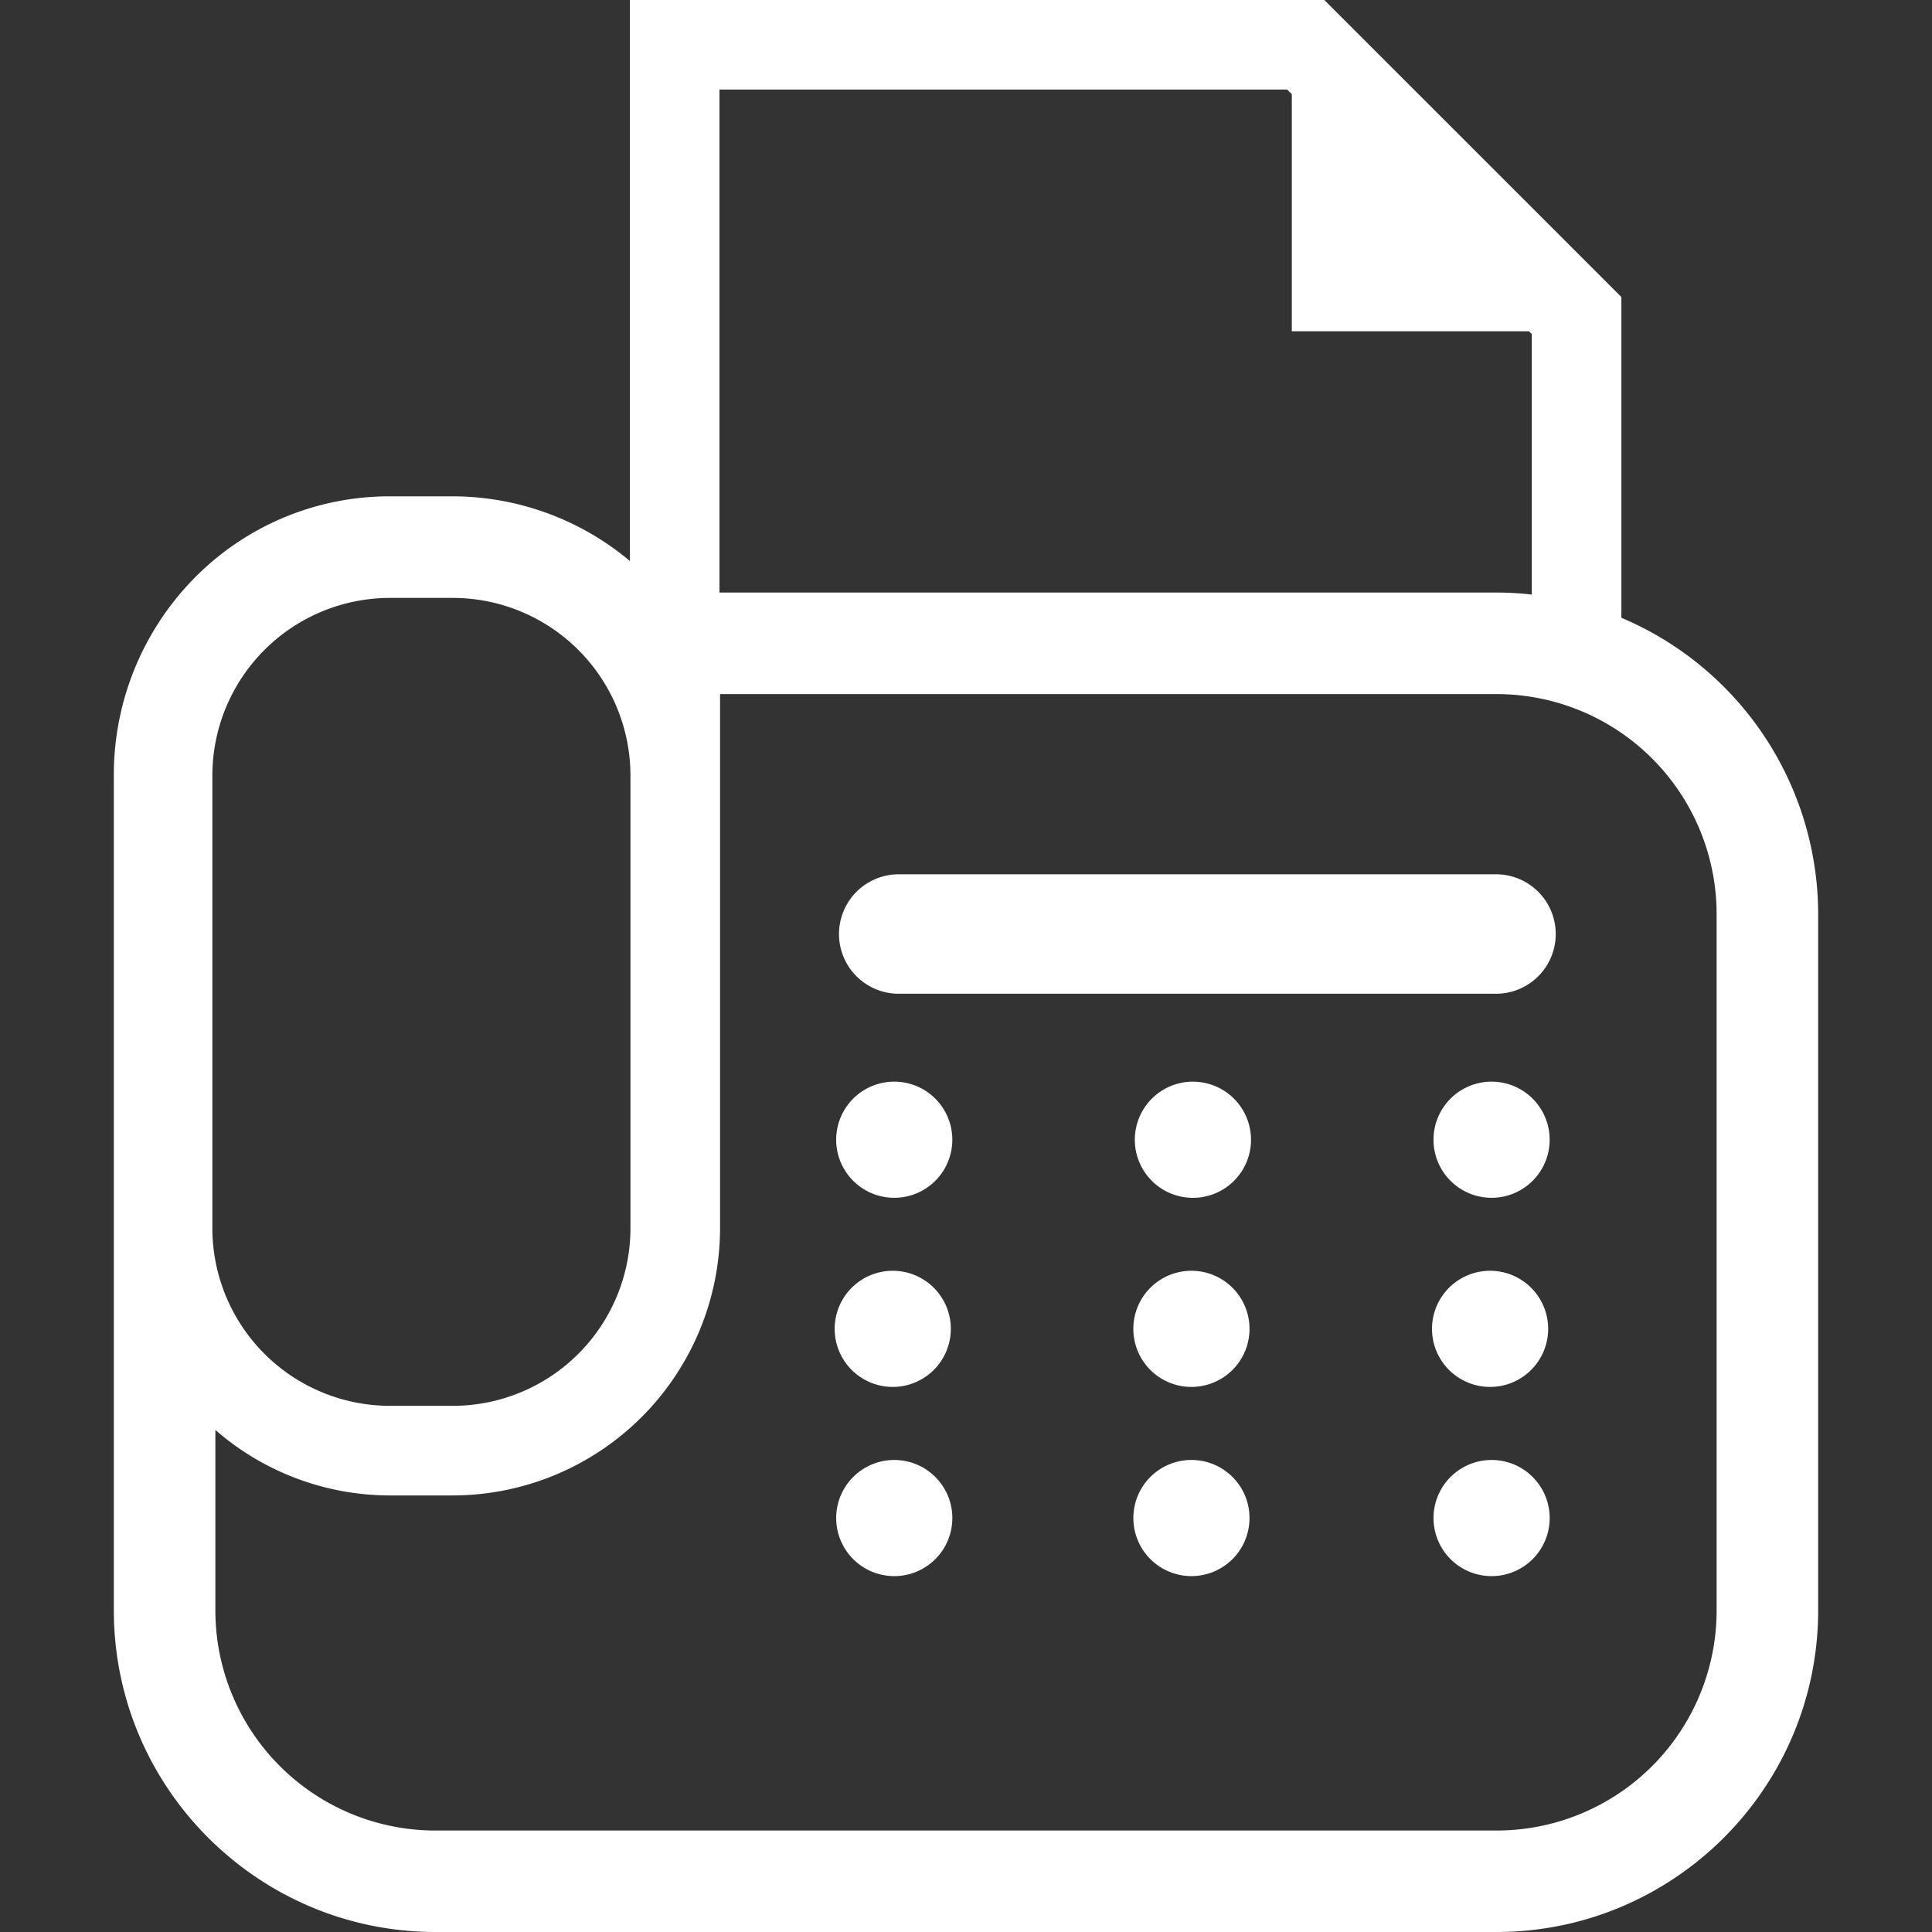
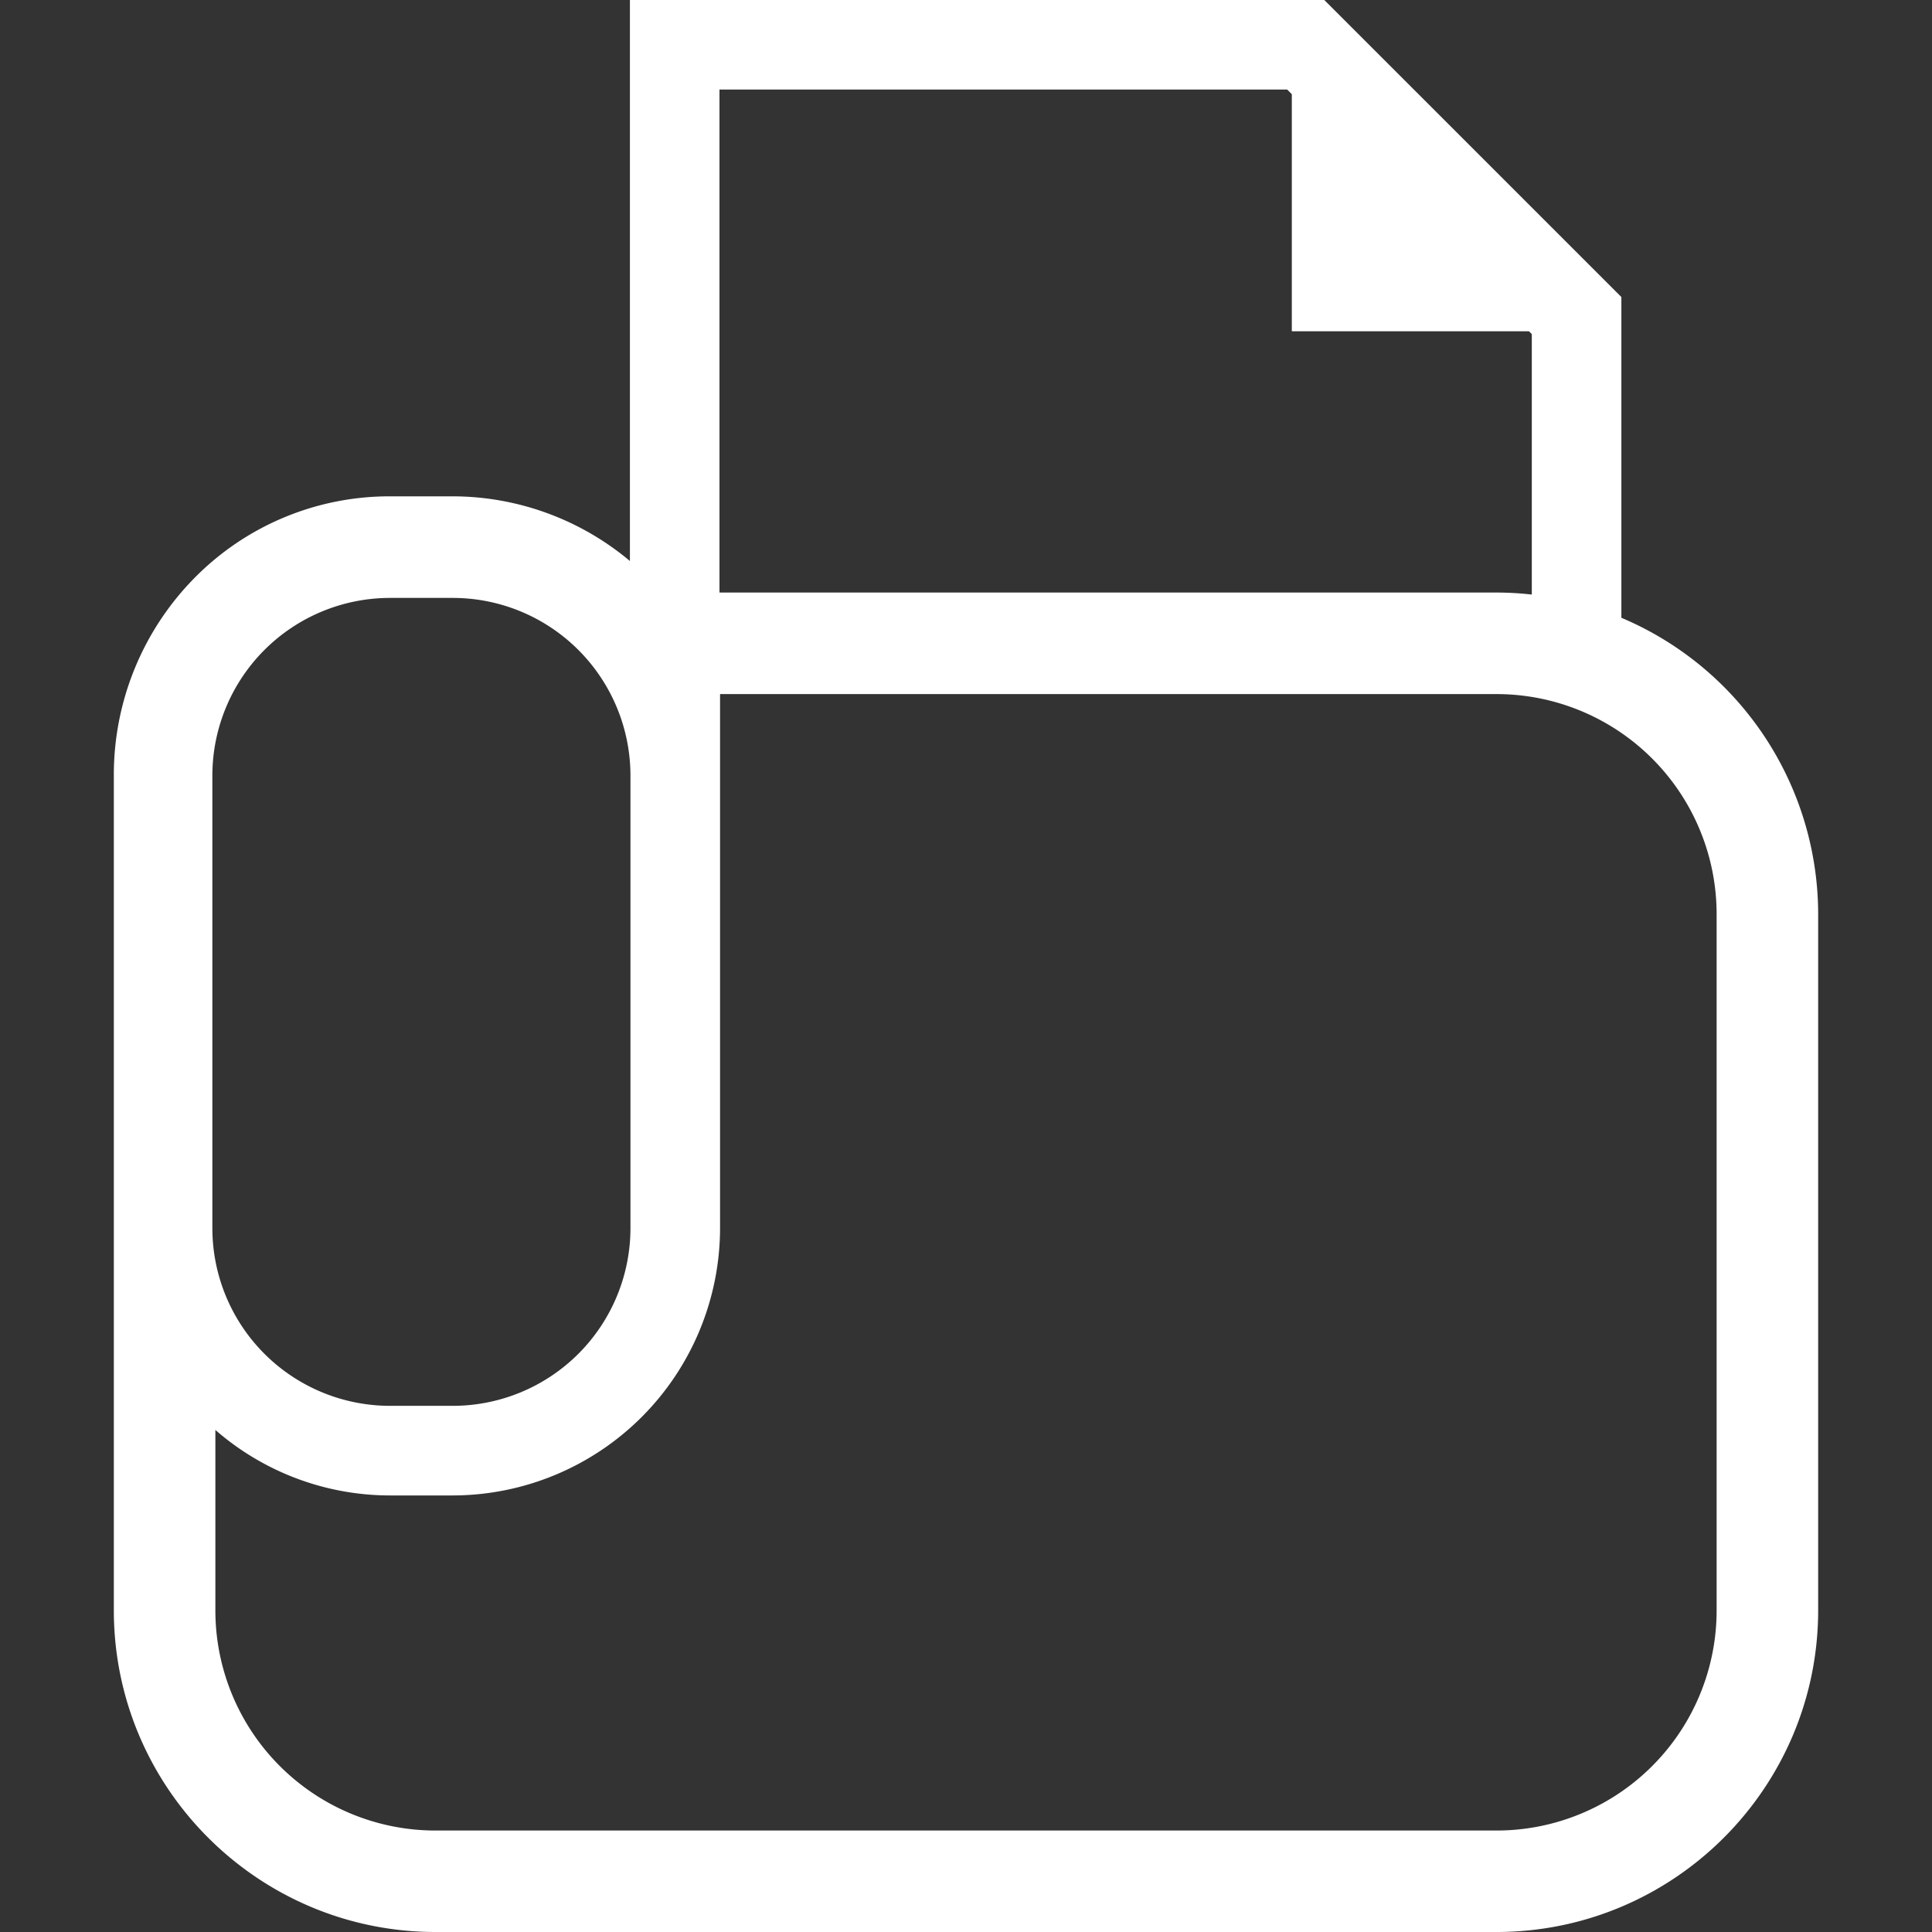
<svg xmlns="http://www.w3.org/2000/svg" width="50" height="50" fill="none">
  <rect width="100%" height="100%" fill="#333333" stroke="none" />
  <path d="M41.961 15.988V7.687L34.273 0H16.302v14.519a7.15 7.15 0 00-4.586-1.674h-1.62a7.08 7.08 0 00-5.073 2.123 7.253 7.253 0 00-2.077 5.105v21.603C2.947 46.268 6.68 49.998 11.27 50h27.46c4.592-.002 8.322-3.732 8.324-8.324V23.658a8.336 8.336 0 00-5.093-7.67zm-23.34-13.67h14.692l.119.12v6.136h6.138l.073.073v6.74a8.277 8.277 0 00-.913-.052H18.62V2.319zM5.496 20.074a4.6 4.6 0 014.6-4.6h1.62a4.6 4.6 0 014.6 4.6v11.709a4.6 4.6 0 01-4.6 4.6h-1.62a4.6 4.6 0 01-4.6-4.6v-11.71zm38.93 21.603a5.696 5.696 0 01-5.696 5.697H11.27a5.696 5.696 0 01-5.696-5.697v-4.67a6.881 6.881 0 004.522 1.695h1.62a6.927 6.927 0 006.919-6.919v-13.82H38.73a5.696 5.696 0 015.696 5.697v18.017z" fill="#fff" />
-   <path d="M23.143 37.784a1.503 1.503 0 10.001 3.006 1.503 1.503 0 00-.001-3.006zm7.729 0a1.503 1.503 0 10.002 3.005 1.503 1.503 0 00-.002-3.005zm7.73 0a1.503 1.503 0 10.001 3.006 1.503 1.503 0 00-.001-3.006zm-15.459-4.896a1.503 1.503 0 100 3.005 1.503 1.503 0 000-3.005zm7.729 0a1.503 1.503 0 10.001 3.005 1.503 1.503 0 000-3.005zm7.73 0a1.503 1.503 0 100 3.005 1.503 1.503 0 000-3.005zm-15.459-4.895a1.503 1.503 0 100 3.006 1.503 1.503 0 000-3.006zm7.729 0A1.503 1.503 0 1030.873 31a1.503 1.503 0 000-3.006zm7.73 0a1.503 1.503 0 100 3.006 1.503 1.503 0 000-3.006zm.075-5.366H23.22a1.546 1.546 0 000 3.091h15.457a1.546 1.546 0 100-3.091z" fill="#fff" />
</svg>